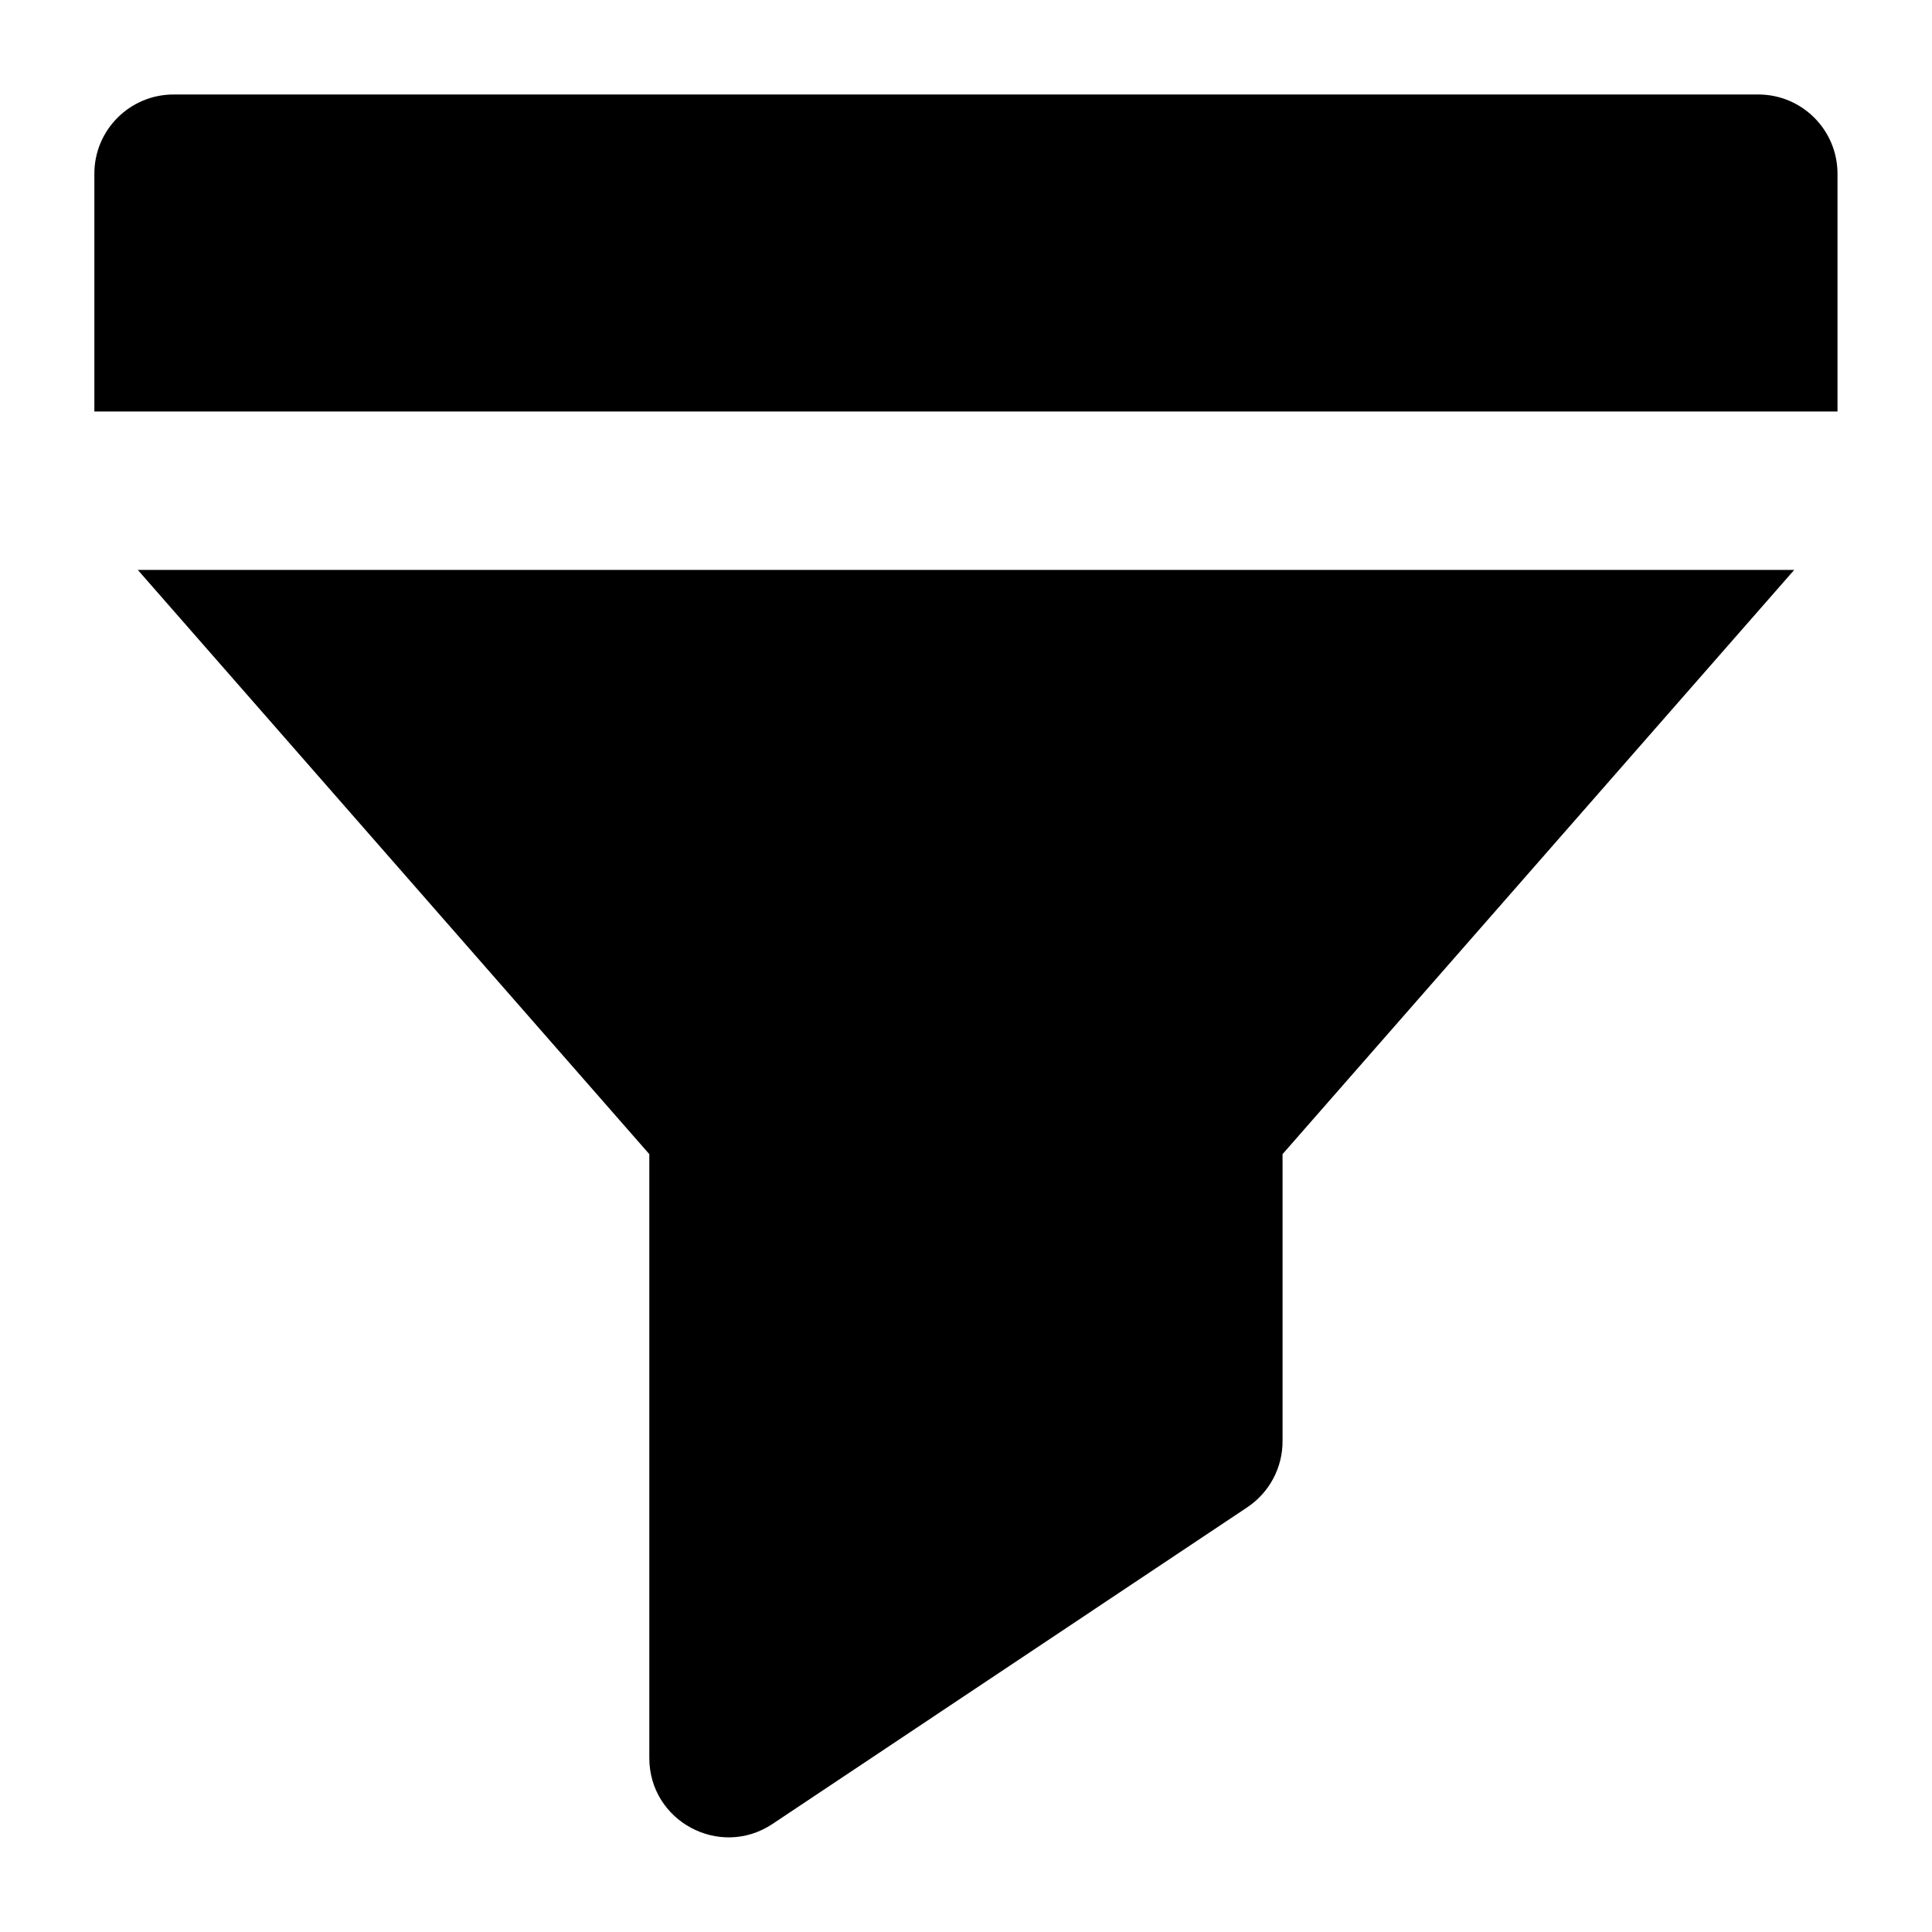
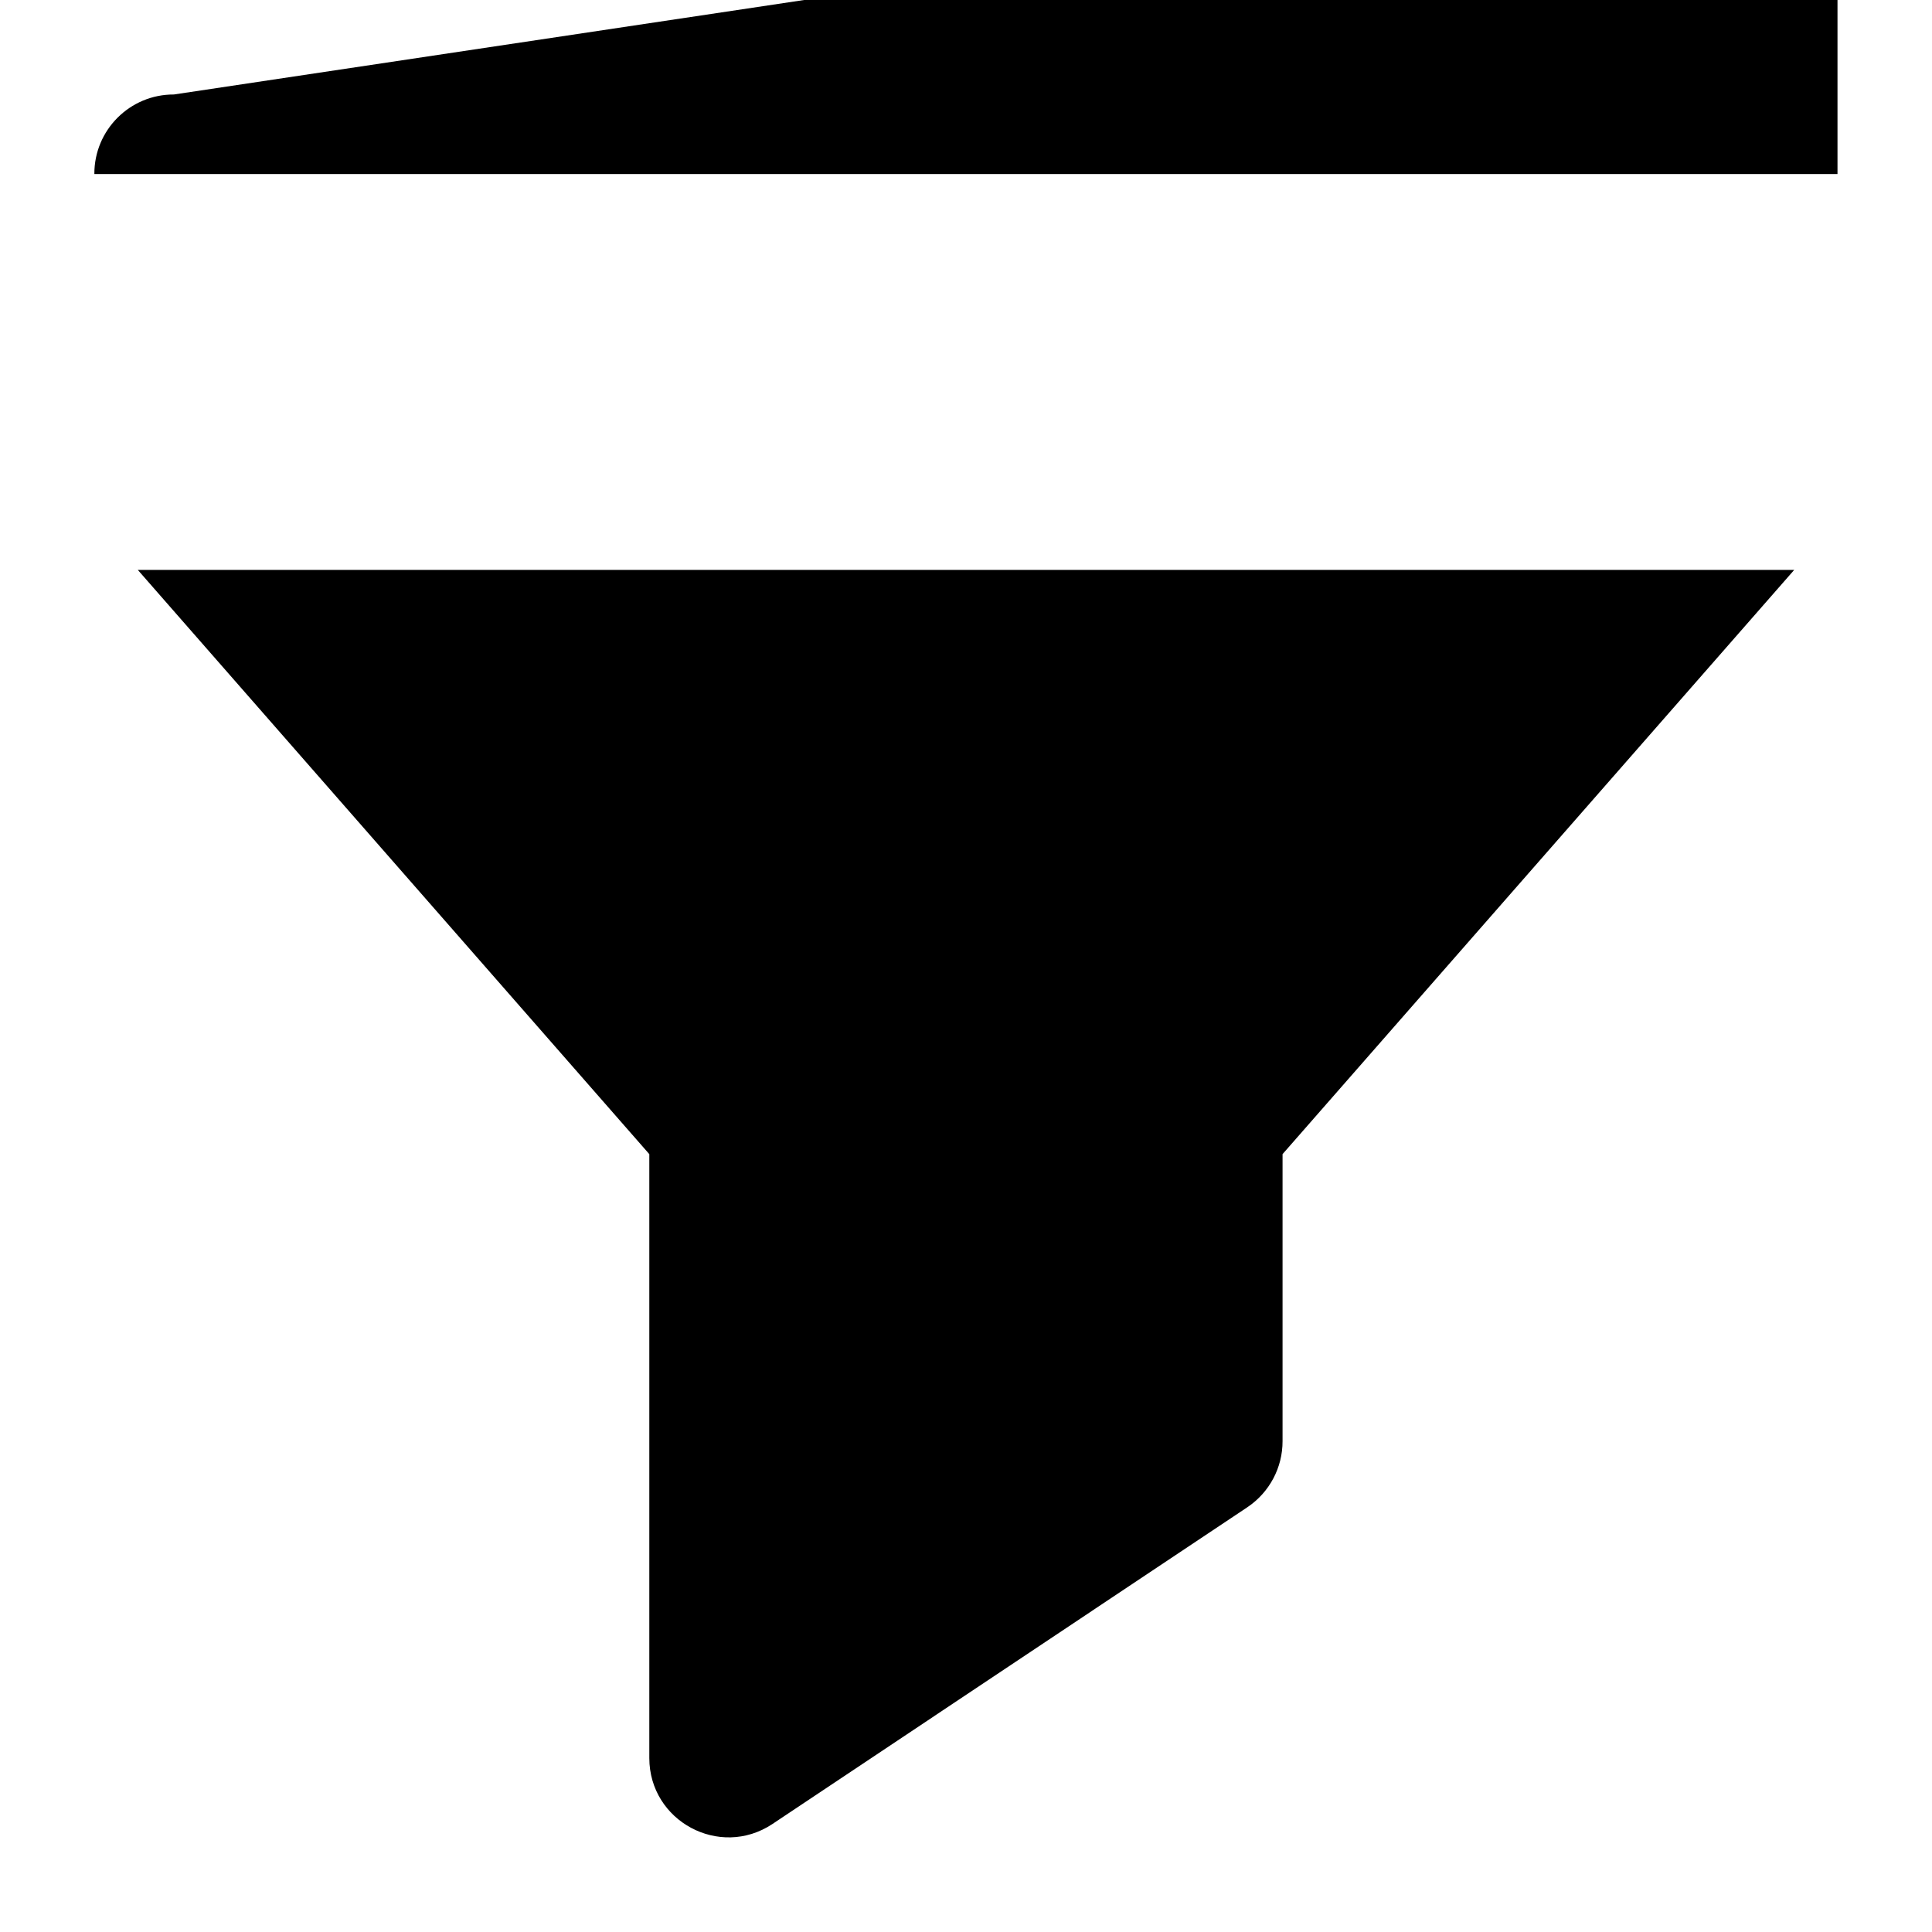
<svg xmlns="http://www.w3.org/2000/svg" fill="#000000" width="800px" height="800px" version="1.1" viewBox="144 144 512 512">
-   <path d="m190.08 169.04c-11.656-0.043-21.121 9.418-21.074 21.074v62.938h461.95v-62.938c0.043-11.656-9.418-21.117-21.074-21.074zm-9.555 126 135.55 154.82v160.06c0.02 16.707 18.605 26.695 32.555 17.508l125.95-84.008c5.832-3.914 9.332-10.484 9.309-17.508v-76.055l135.59-154.82z" fill-rule="evenodd" />
+   <path d="m190.08 169.04c-11.656-0.043-21.121 9.418-21.074 21.074h461.95v-62.938c0.043-11.656-9.418-21.117-21.074-21.074zm-9.555 126 135.55 154.82v160.06c0.02 16.707 18.605 26.695 32.555 17.508l125.95-84.008c5.832-3.914 9.332-10.484 9.309-17.508v-76.055l135.59-154.82z" fill-rule="evenodd" />
</svg>